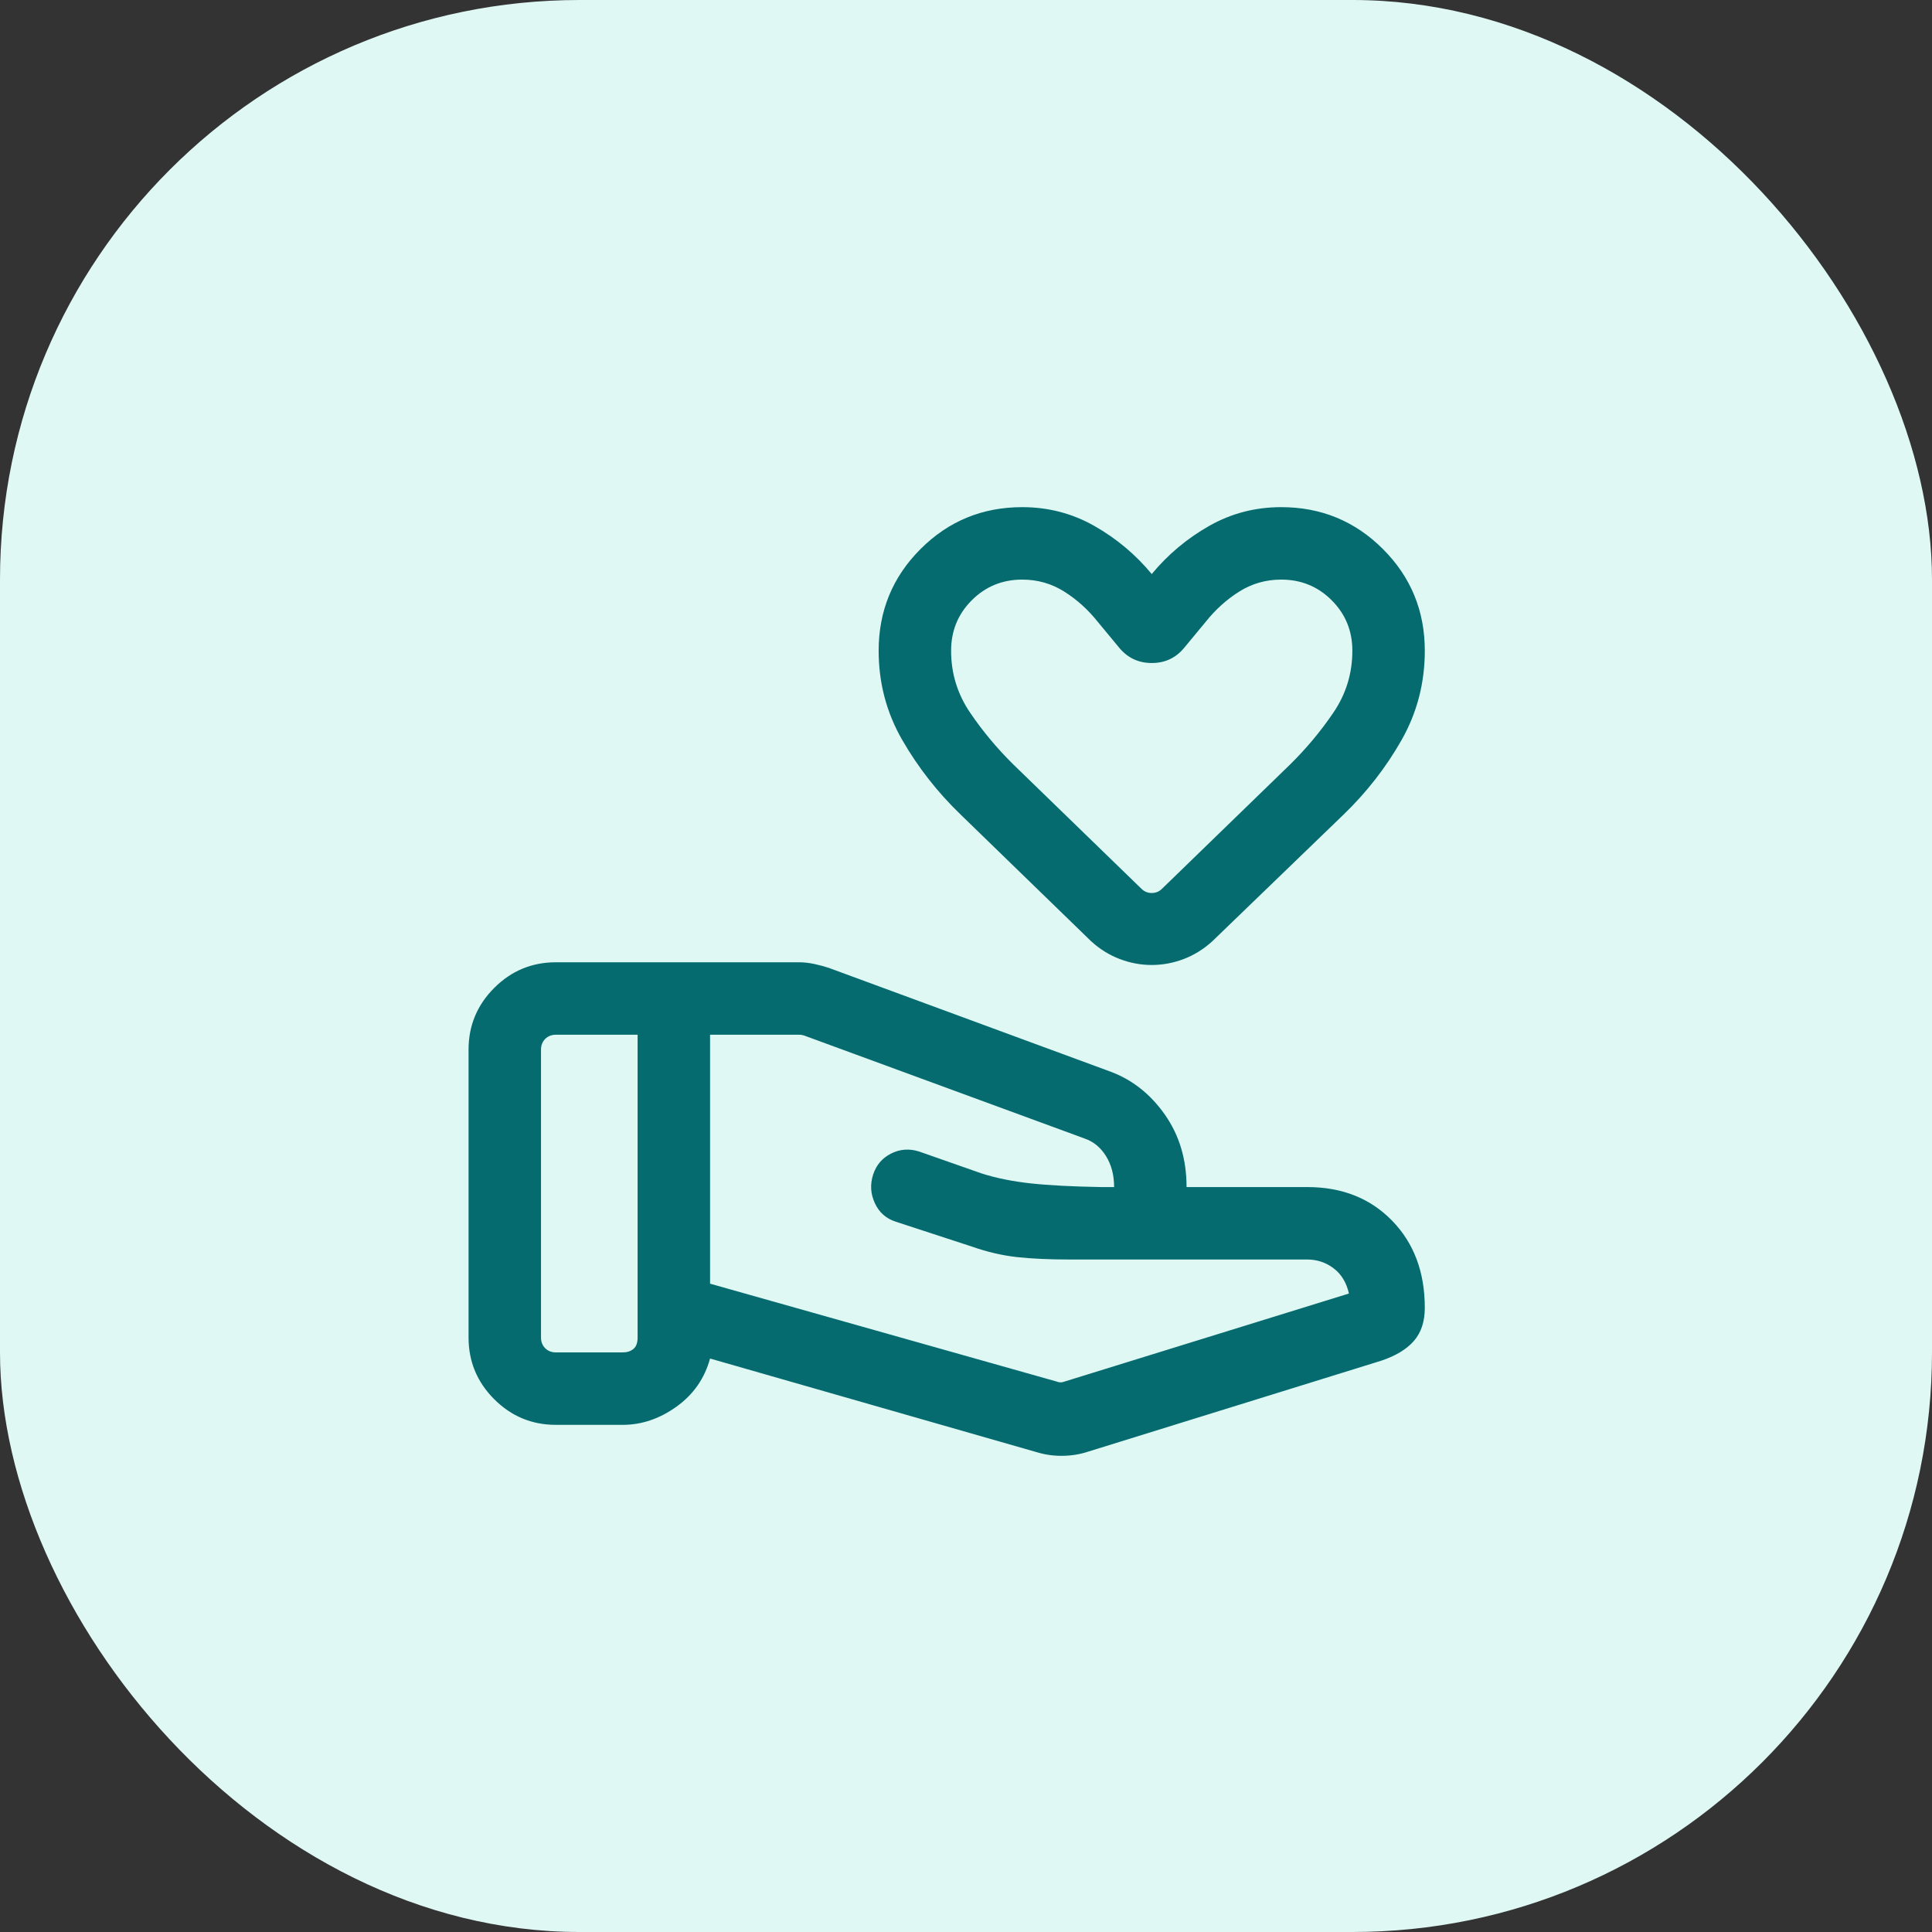
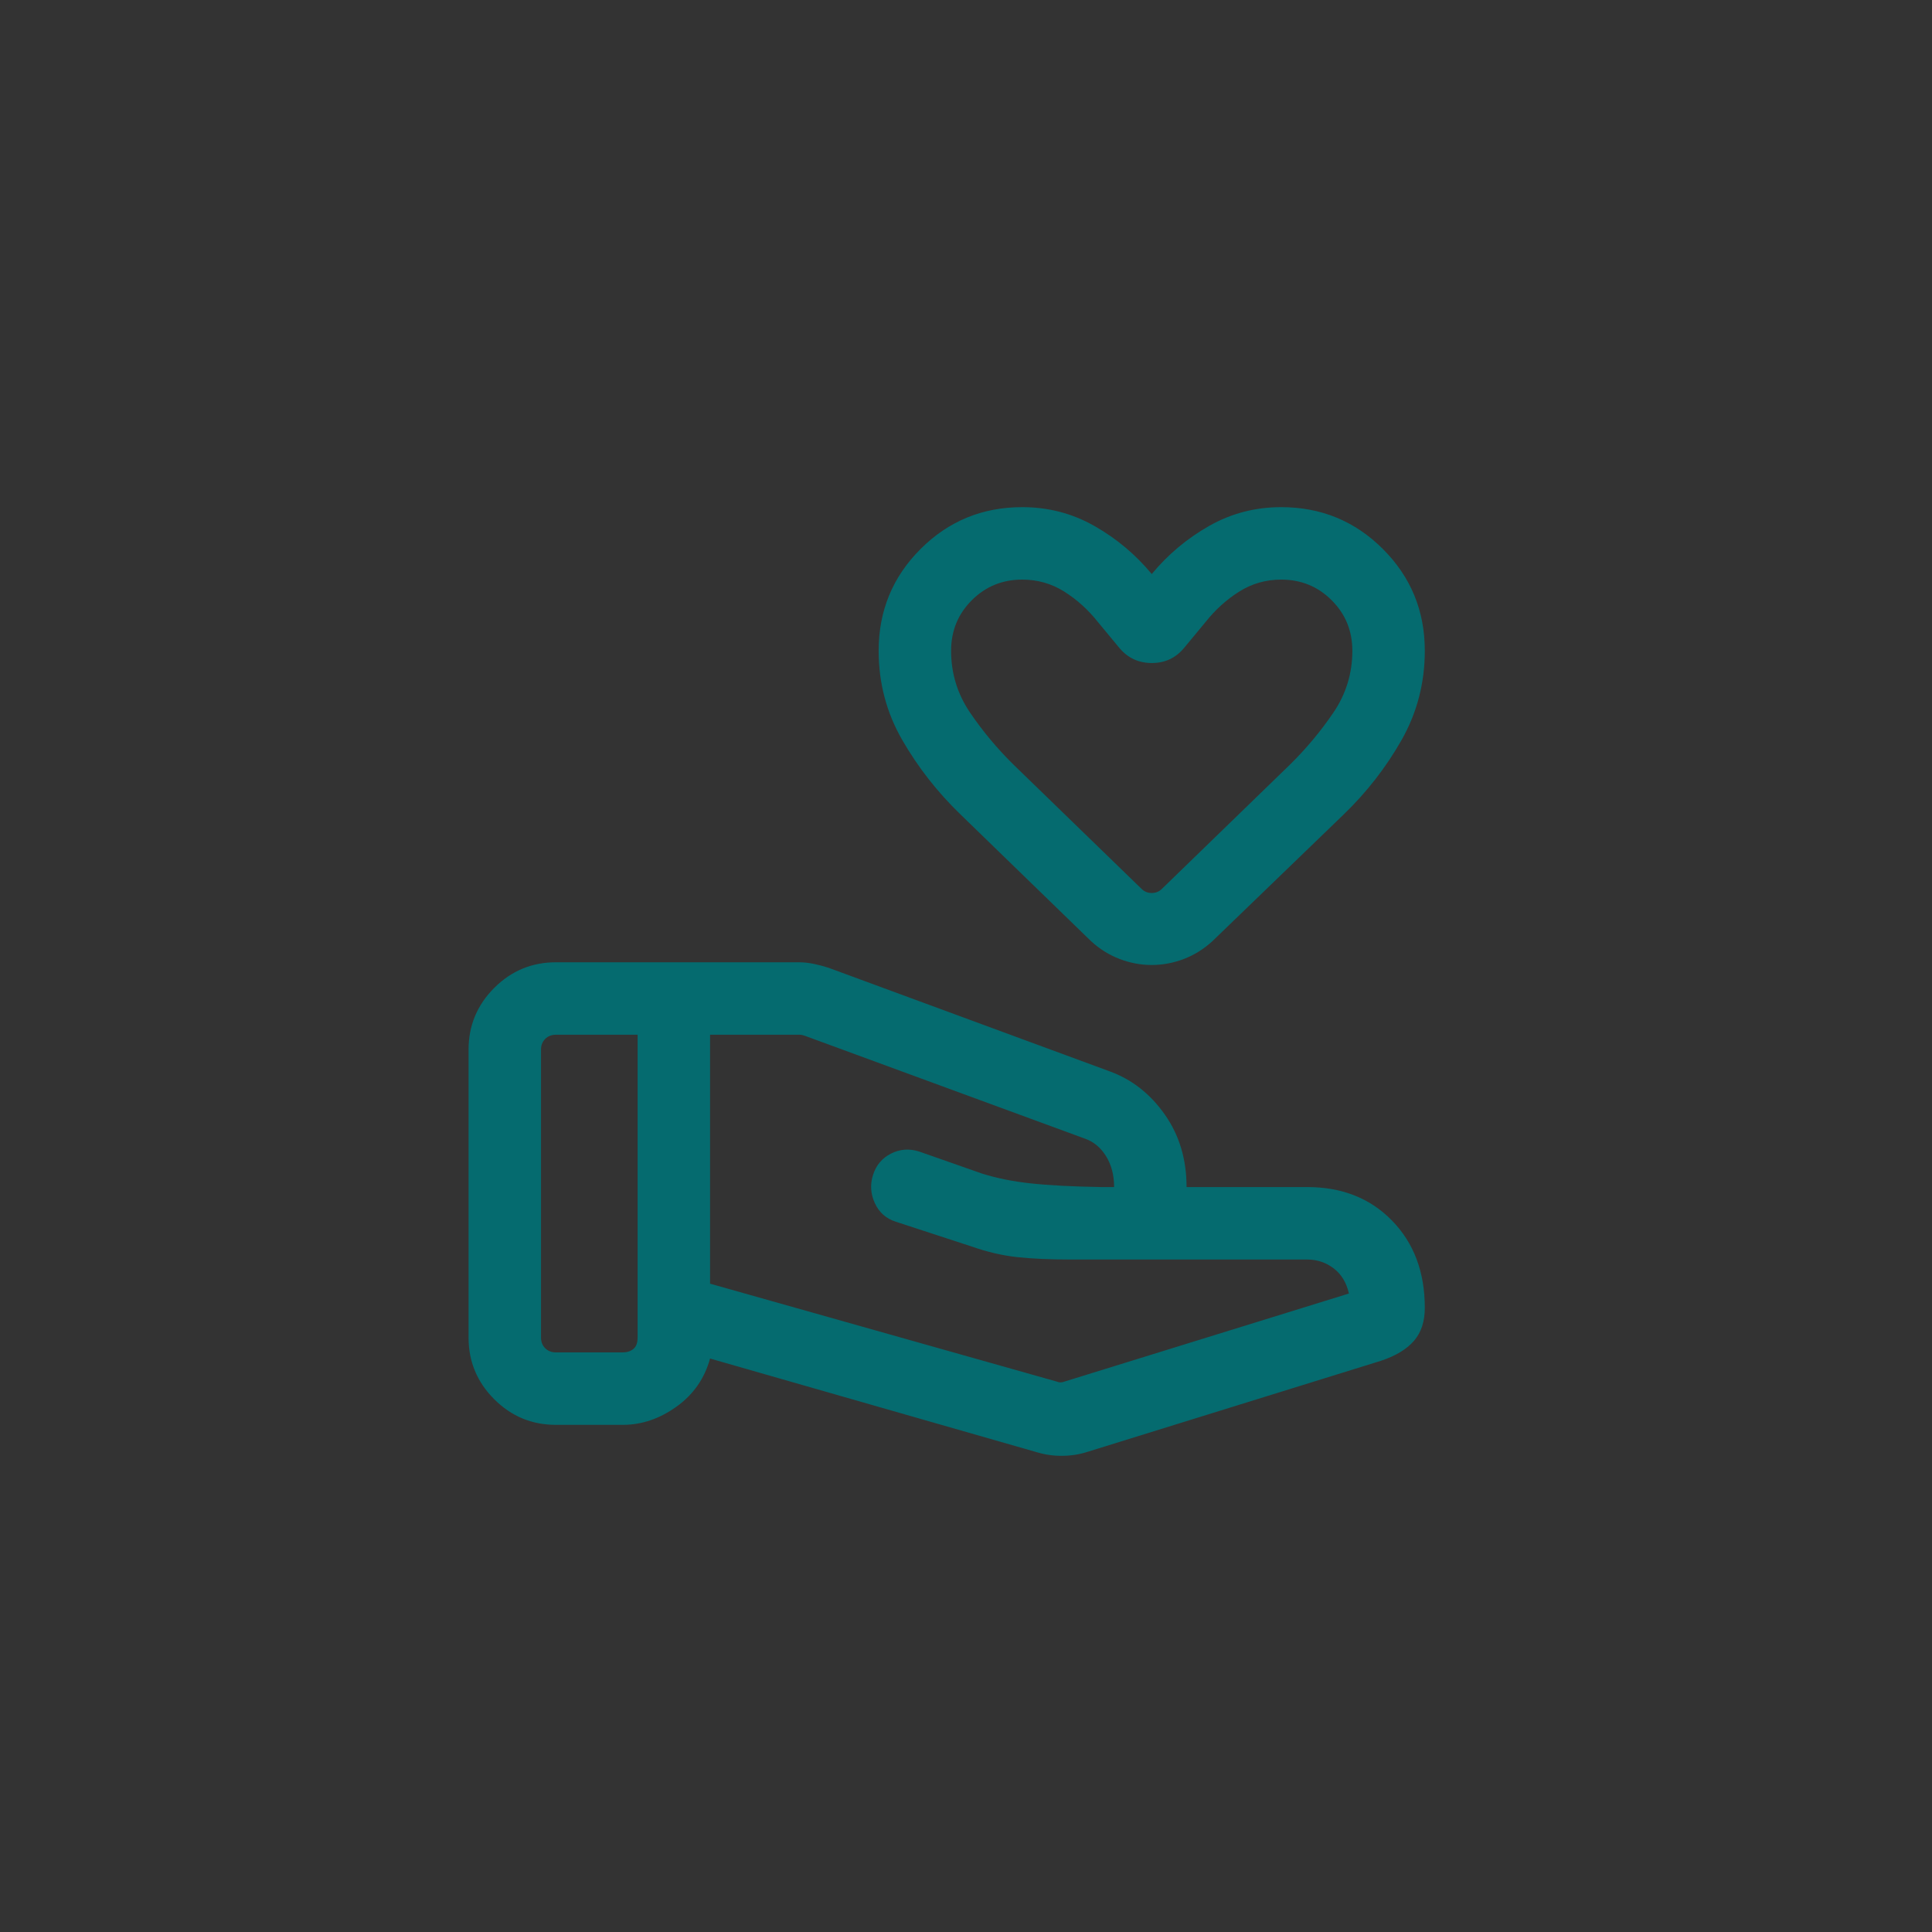
<svg xmlns="http://www.w3.org/2000/svg" width="80" height="80" viewBox="0 0 80 80" fill="none">
  <rect x="0" y="0" width="80" height="80" fill="#333333" stroke="none" />
-   <rect width="80" height="80" rx="24" fill="#DFF8F4" />
  <path d="M43.744 57.204C43.809 57.23 43.866 57.242 43.917 57.242C43.969 57.242 44.026 57.23 44.091 57.204L55.856 53.562C55.754 53.108 55.542 52.76 55.221 52.517C54.901 52.275 54.538 52.154 54.133 52.154H44.338C43.466 52.154 42.724 52.121 42.114 52.054C41.504 51.987 40.877 51.841 40.233 51.615L37.094 50.589C36.691 50.46 36.401 50.204 36.225 49.819C36.048 49.435 36.024 49.043 36.152 48.645C36.28 48.245 36.528 47.953 36.896 47.767C37.264 47.581 37.651 47.553 38.056 47.681L40.656 48.593C41.261 48.785 41.938 48.921 42.687 49.002C43.435 49.083 44.406 49.133 45.598 49.154H46.133C46.133 48.659 46.021 48.232 45.798 47.873C45.575 47.514 45.282 47.272 44.917 47.146L33.314 42.885C33.275 42.872 33.24 42.862 33.208 42.856C33.176 42.849 33.141 42.846 33.102 42.846H29.402V53.154L43.744 57.204ZM42.964 60.142L29.402 56.254C29.174 57.082 28.71 57.747 28.01 58.248C27.31 58.749 26.569 59 25.787 59H23.018C22.023 59 21.172 58.646 20.464 57.938C19.756 57.23 19.402 56.379 19.402 55.385V43.462C19.402 42.468 19.756 41.617 20.464 40.908C21.172 40.2 22.023 39.846 23.018 39.846H33.08C33.289 39.846 33.502 39.87 33.717 39.916C33.933 39.962 34.133 40.016 34.317 40.077L45.971 44.37C46.879 44.705 47.633 45.299 48.233 46.152C48.833 47.005 49.133 48.005 49.133 49.154H54.133C55.569 49.154 56.739 49.617 57.642 50.544C58.546 51.471 58.998 52.674 58.998 54.154C58.998 54.721 58.848 55.177 58.548 55.523C58.248 55.869 57.794 56.144 57.187 56.346L45.052 60.111C44.724 60.219 44.379 60.276 44.017 60.282C43.656 60.289 43.305 60.242 42.964 60.142ZM22.402 55.385C22.402 55.564 22.46 55.712 22.575 55.827C22.691 55.942 22.838 56 23.018 56H25.787C25.966 56 26.114 55.952 26.229 55.856C26.345 55.76 26.402 55.602 26.402 55.385V42.846H23.018C22.838 42.846 22.691 42.904 22.575 43.02C22.46 43.135 22.402 43.282 22.402 43.462V55.385ZM47.69 39.958C47.242 39.958 46.801 39.876 46.367 39.712C45.934 39.547 45.538 39.301 45.179 38.973L39.775 33.727C38.819 32.804 38.014 31.776 37.362 30.645C36.709 29.512 36.383 28.28 36.383 26.946C36.383 25.294 36.961 23.89 38.117 22.735C39.273 21.578 40.677 21 42.329 21C43.408 21 44.405 21.26 45.319 21.781C46.234 22.301 47.024 22.964 47.691 23.77C48.358 22.964 49.148 22.301 50.062 21.781C50.976 21.26 51.973 21 53.052 21C54.704 21 56.108 21.578 57.264 22.735C58.42 23.89 58.998 25.294 58.998 26.946C58.998 28.28 58.677 29.512 58.035 30.645C57.392 31.776 56.593 32.804 55.637 33.727L50.202 38.973C49.843 39.301 49.447 39.547 49.013 39.712C48.58 39.876 48.139 39.958 47.69 39.958ZM48.114 36.804L53.41 31.666C54.081 31.006 54.681 30.29 55.208 29.515C55.735 28.741 55.998 27.885 55.998 26.946C55.998 26.123 55.713 25.426 55.142 24.856C54.572 24.285 53.875 24 53.052 24C52.419 24 51.84 24.165 51.314 24.496C50.788 24.827 50.324 25.246 49.921 25.754L49.029 26.831C48.684 27.246 48.239 27.454 47.694 27.454C47.148 27.454 46.701 27.246 46.352 26.831L45.46 25.754C45.057 25.246 44.593 24.827 44.067 24.496C43.542 24.165 42.962 24 42.329 24C41.506 24 40.809 24.285 40.239 24.856C39.668 25.426 39.383 26.123 39.383 26.946C39.383 27.885 39.646 28.741 40.173 29.515C40.7 30.29 41.3 31.006 41.971 31.666L47.267 36.804C47.383 36.919 47.524 36.977 47.691 36.977C47.858 36.977 47.998 36.919 48.114 36.804Z" fill="#056B6F" />
</svg>